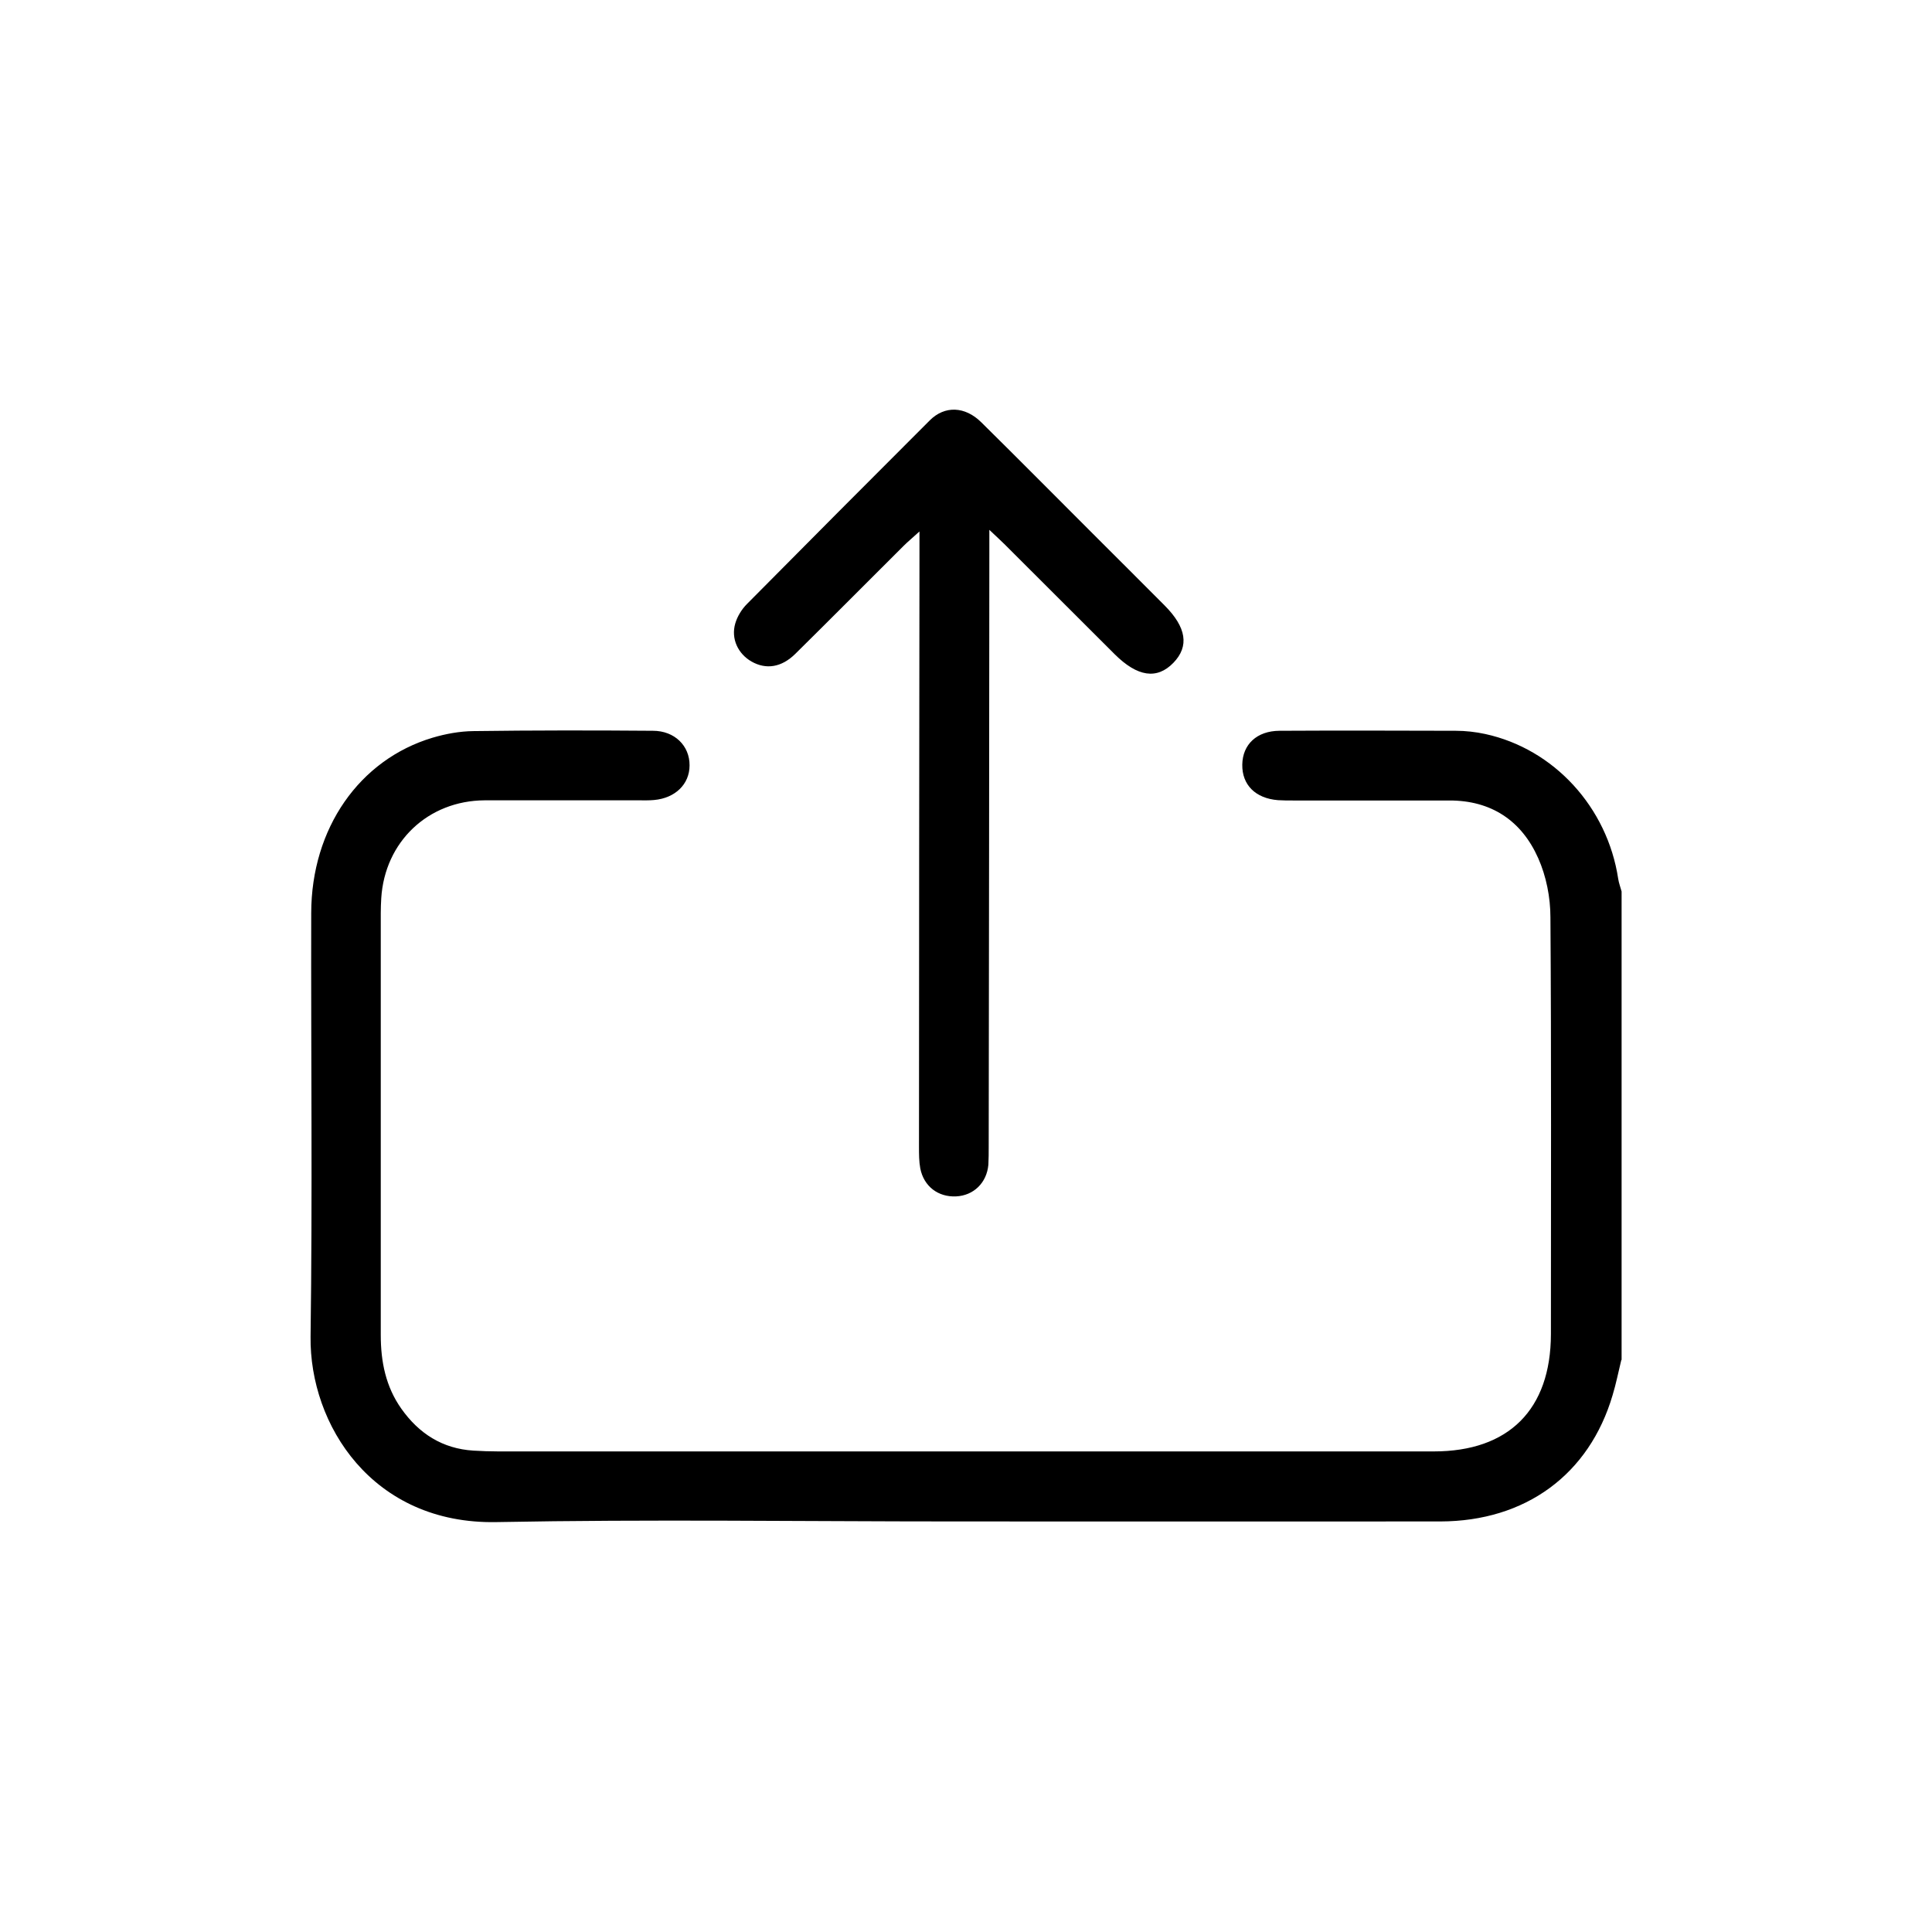
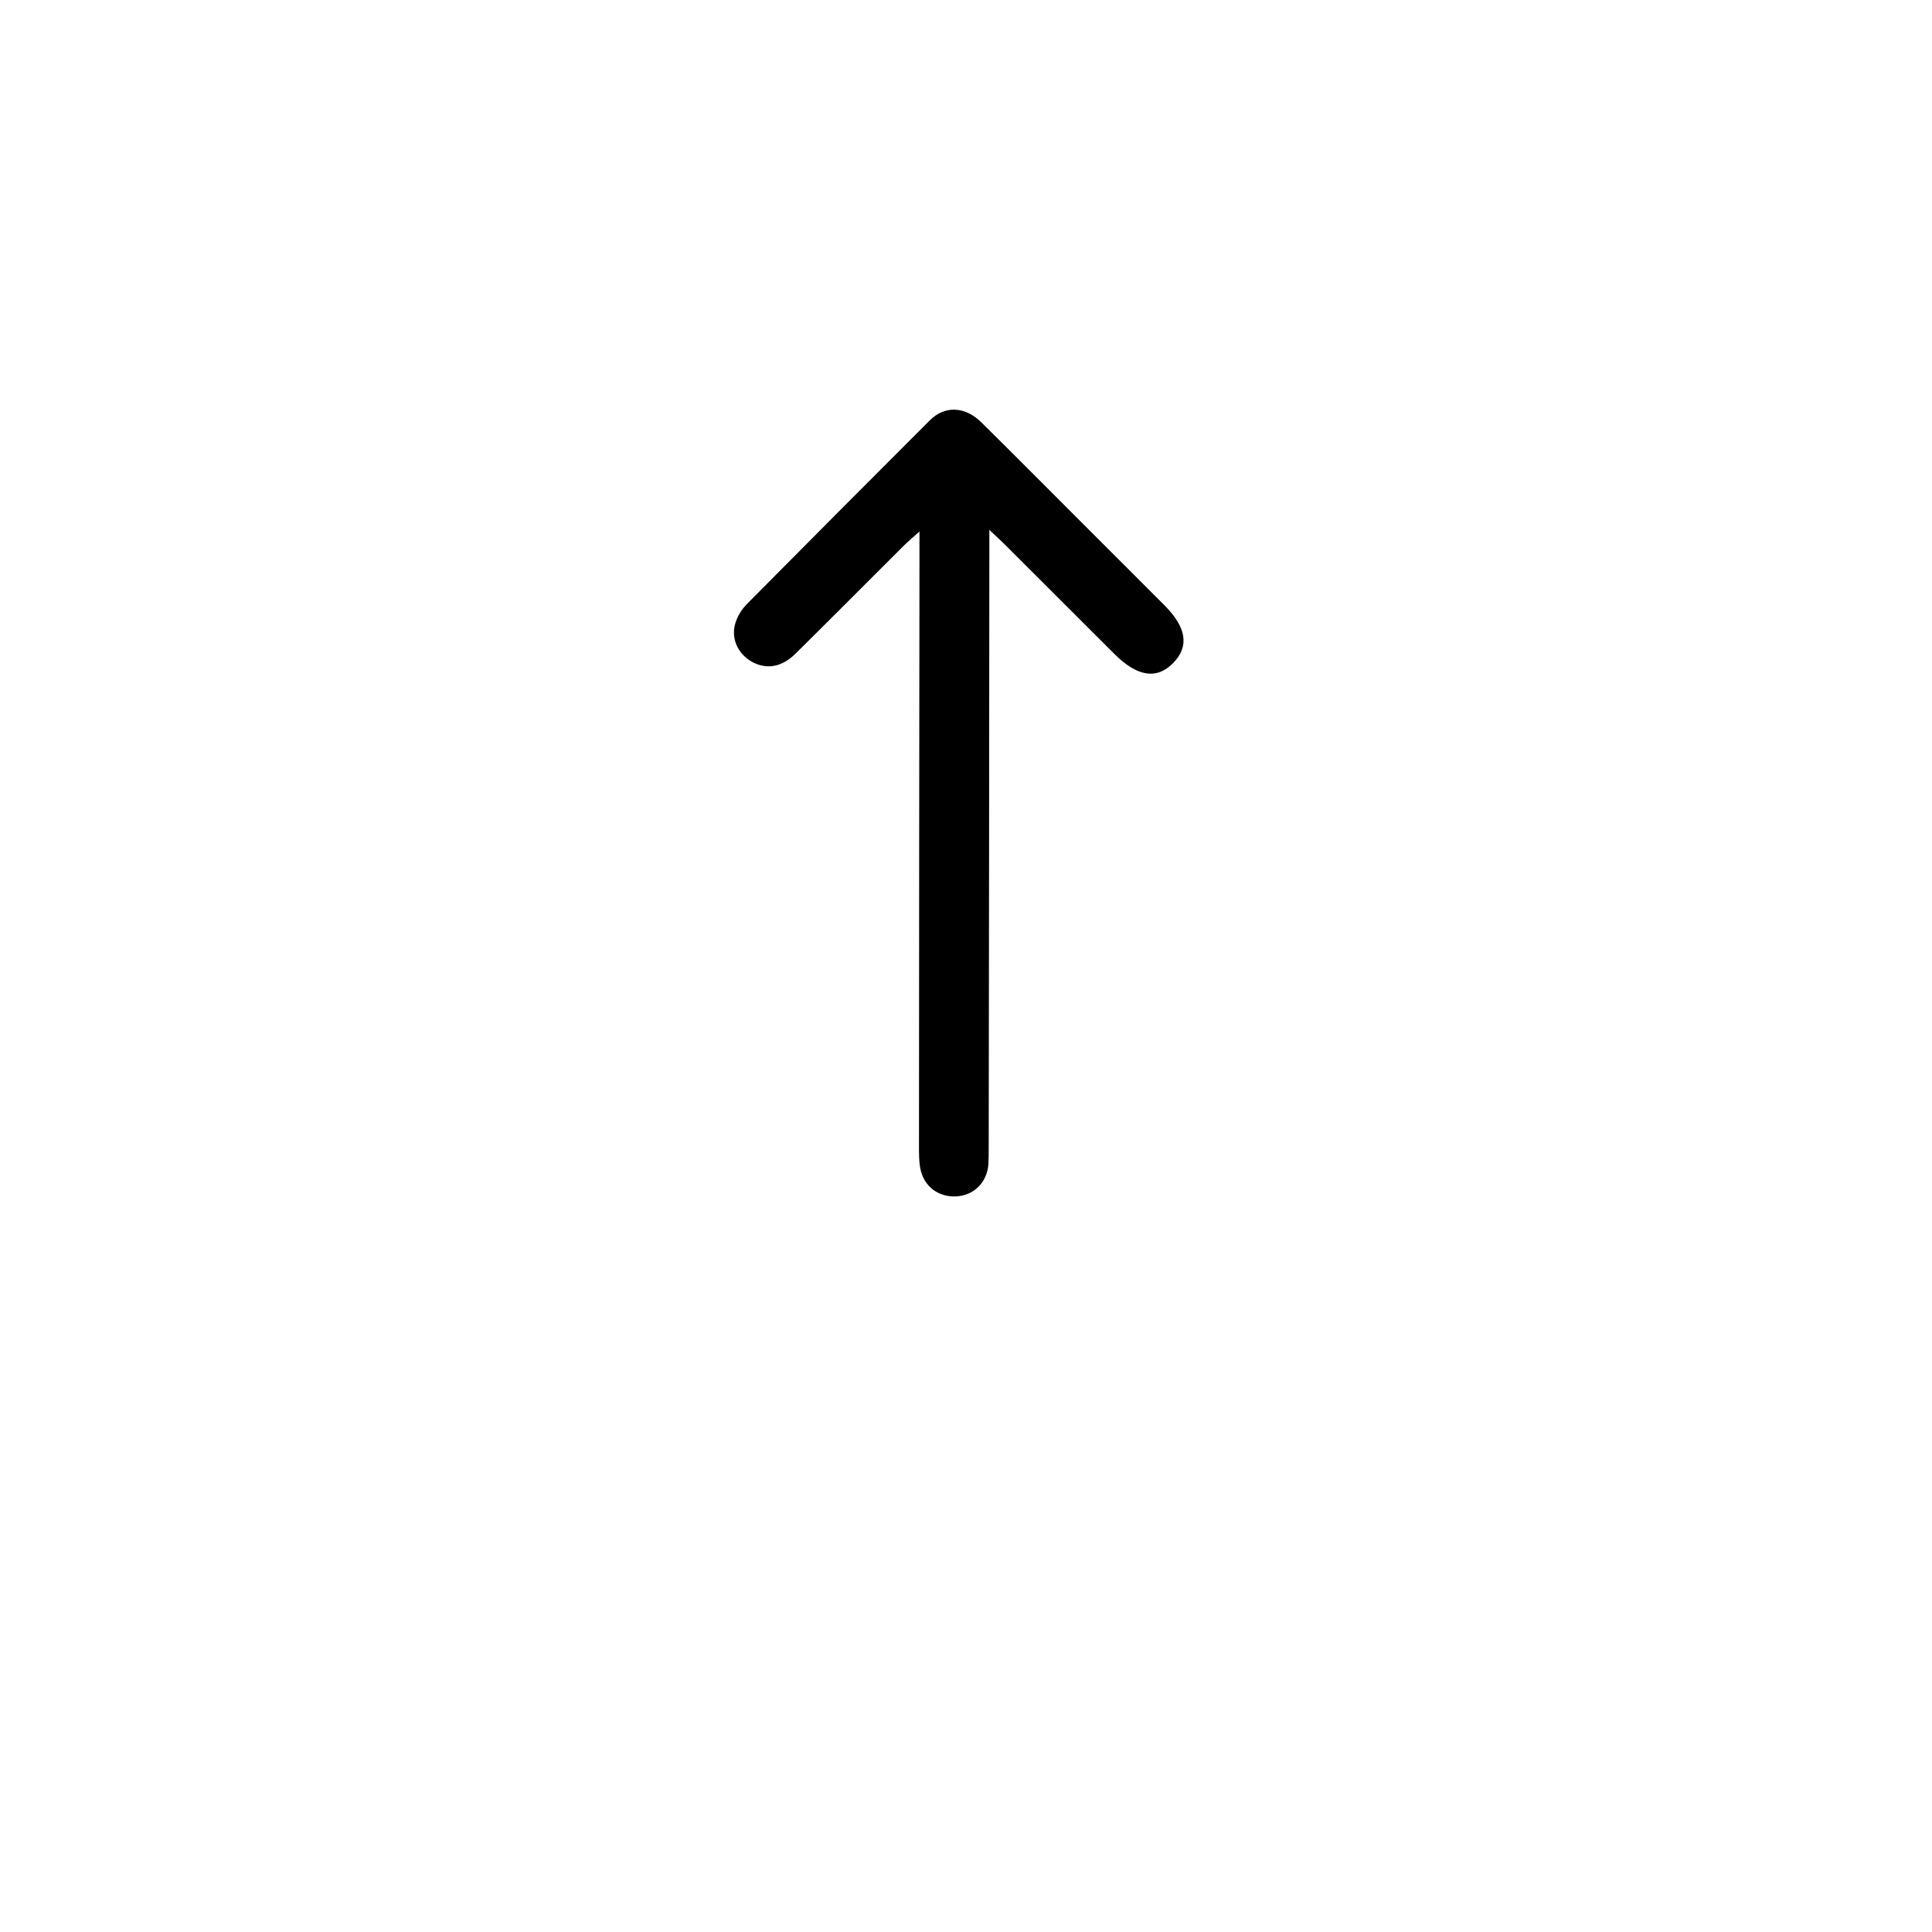
<svg xmlns="http://www.w3.org/2000/svg" id="Camada_1" viewBox="0 0 120 120">
-   <path d="M100.7,84.48c-.18,.73-.32,1.46-.54,2.18-1.45,4.92-5.4,7.83-10.7,7.84-10.05,.01-20.09,0-30.14,0-9.5,0-18.99-.14-28.48,.04-7.72,.15-11.62-6.06-11.55-11.52,.12-8.77,.02-17.54,.04-26.31,.01-5.26,2.99-9.53,7.54-10.89,.81-.24,1.68-.4,2.53-.41,3.71-.05,7.43-.05,11.15-.02,1.36,0,2.29,.94,2.28,2.15,0,1.17-.89,2.03-2.2,2.15-.31,.03-.62,.02-.93,.02-1.86,0-3.72,0-5.57,0-1.34,0-2.68,0-4.03,0-3.51,.02-6.2,2.57-6.42,6.08-.04,.62-.03,1.24-.03,1.86,0,8.42,0,16.85,0,25.27,0,1.66,.31,3.21,1.28,4.58,1.09,1.54,2.55,2.48,4.47,2.6,.51,.03,1.03,.05,1.55,.05,19.37,0,38.74,0,58.11,0,4.65,0,7.26-2.6,7.27-7.28,0-8.63,.03-17.26-.03-25.89,0-1.24-.26-2.56-.76-3.68-1.03-2.32-2.91-3.59-5.53-3.58-3.23,0-6.47,0-9.7,0-.31,0-.62,0-.93-.02-1.4-.11-2.24-.95-2.22-2.21,.02-1.25,.9-2.09,2.31-2.1,3.65-.02,7.29-.01,10.94,0,.61,0,1.24,.07,1.84,.2,4.28,.93,7.59,4.56,8.26,9,.04,.26,.14,.52,.21,.78v29.09Z" />
  <path d="M61.45,32.9c0,.7,0,1.1,0,1.51-.01,10.62-.02,26.18-.04,36.8,0,.38,0,.76-.02,1.13-.1,1.13-.92,1.92-2.01,1.97-1.11,.05-2-.62-2.22-1.74-.08-.43-.08-.89-.08-1.33,0-10.62,.02-26.18,.03-36.8,0-.4,0-.79,0-1.43-.46,.42-.74,.65-.99,.9-2.24,2.23-4.47,4.48-6.72,6.7-.86,.85-1.82,.99-2.72,.48-.84-.48-1.29-1.42-1.01-2.37,.13-.44,.4-.88,.73-1.21,3.77-3.81,7.56-7.61,11.35-11.4,.93-.93,2.19-.88,3.2,.12,2.32,2.29,4.62,4.61,6.93,6.92,1.48,1.48,2.97,2.96,4.45,4.45,1.36,1.36,1.55,2.54,.55,3.57-1.02,1.05-2.23,.87-3.64-.53-2.29-2.28-4.57-4.57-6.86-6.85-.24-.24-.49-.46-.94-.89Z" />
</svg>